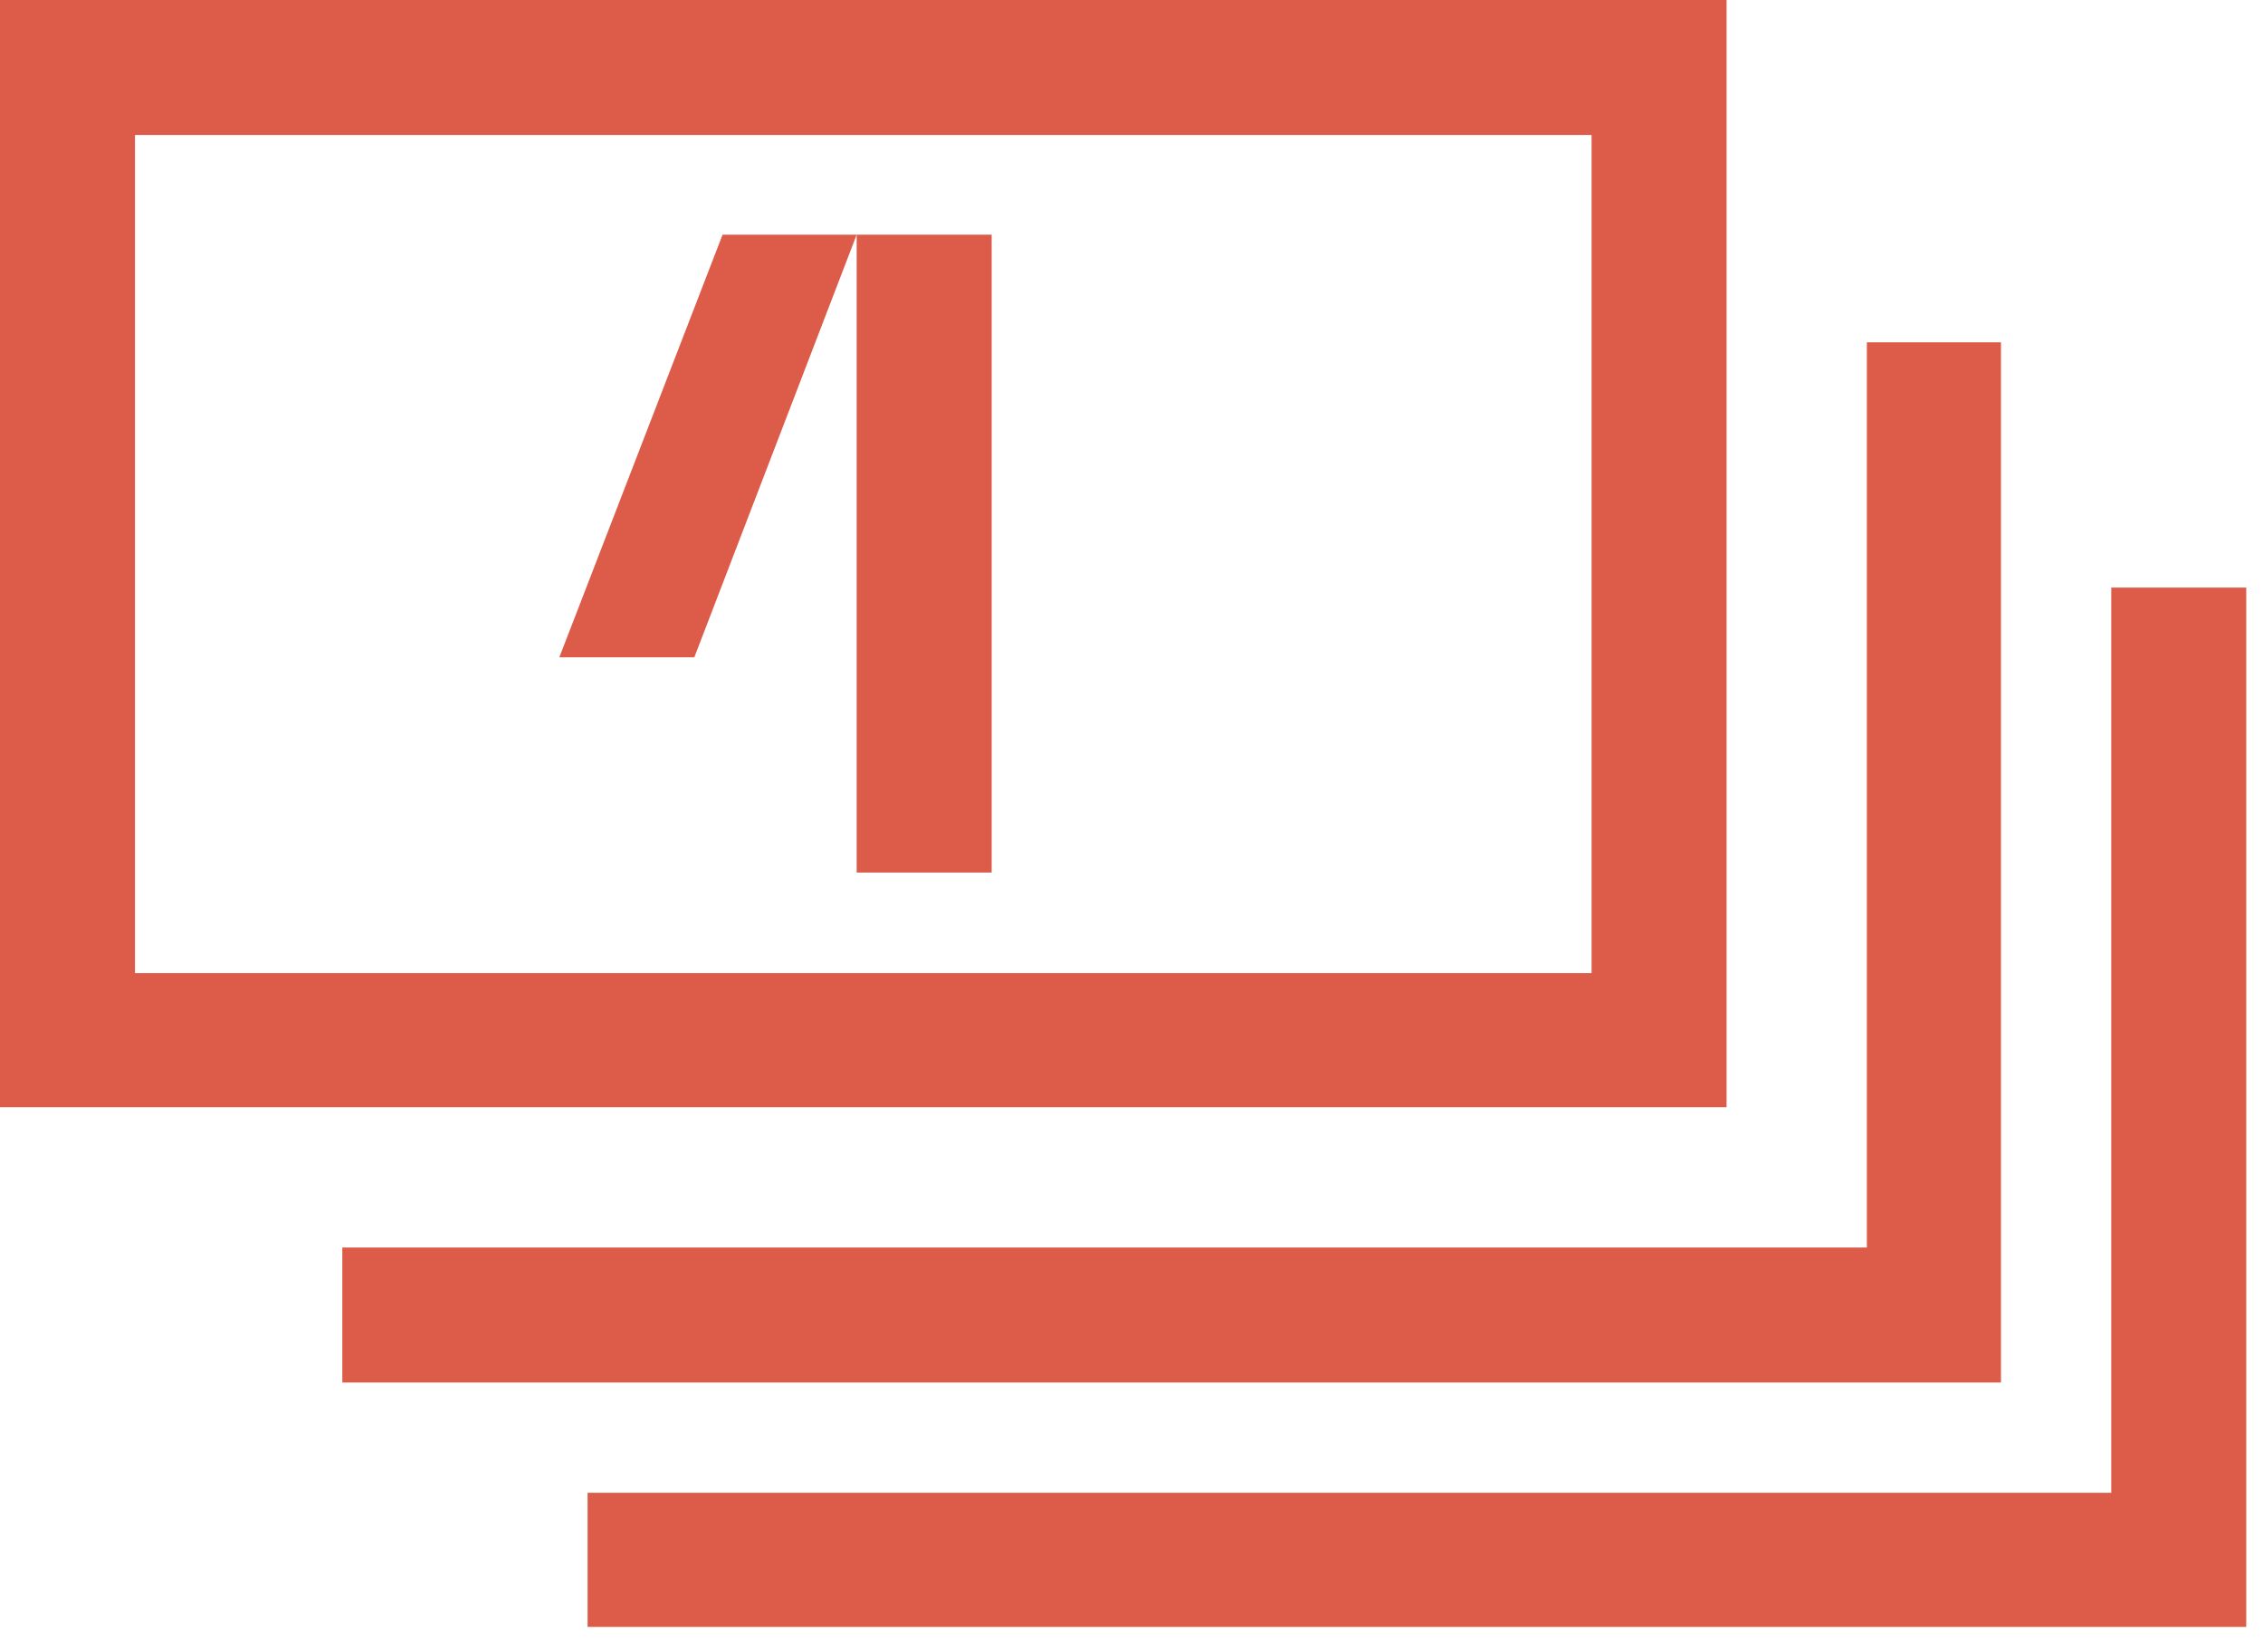
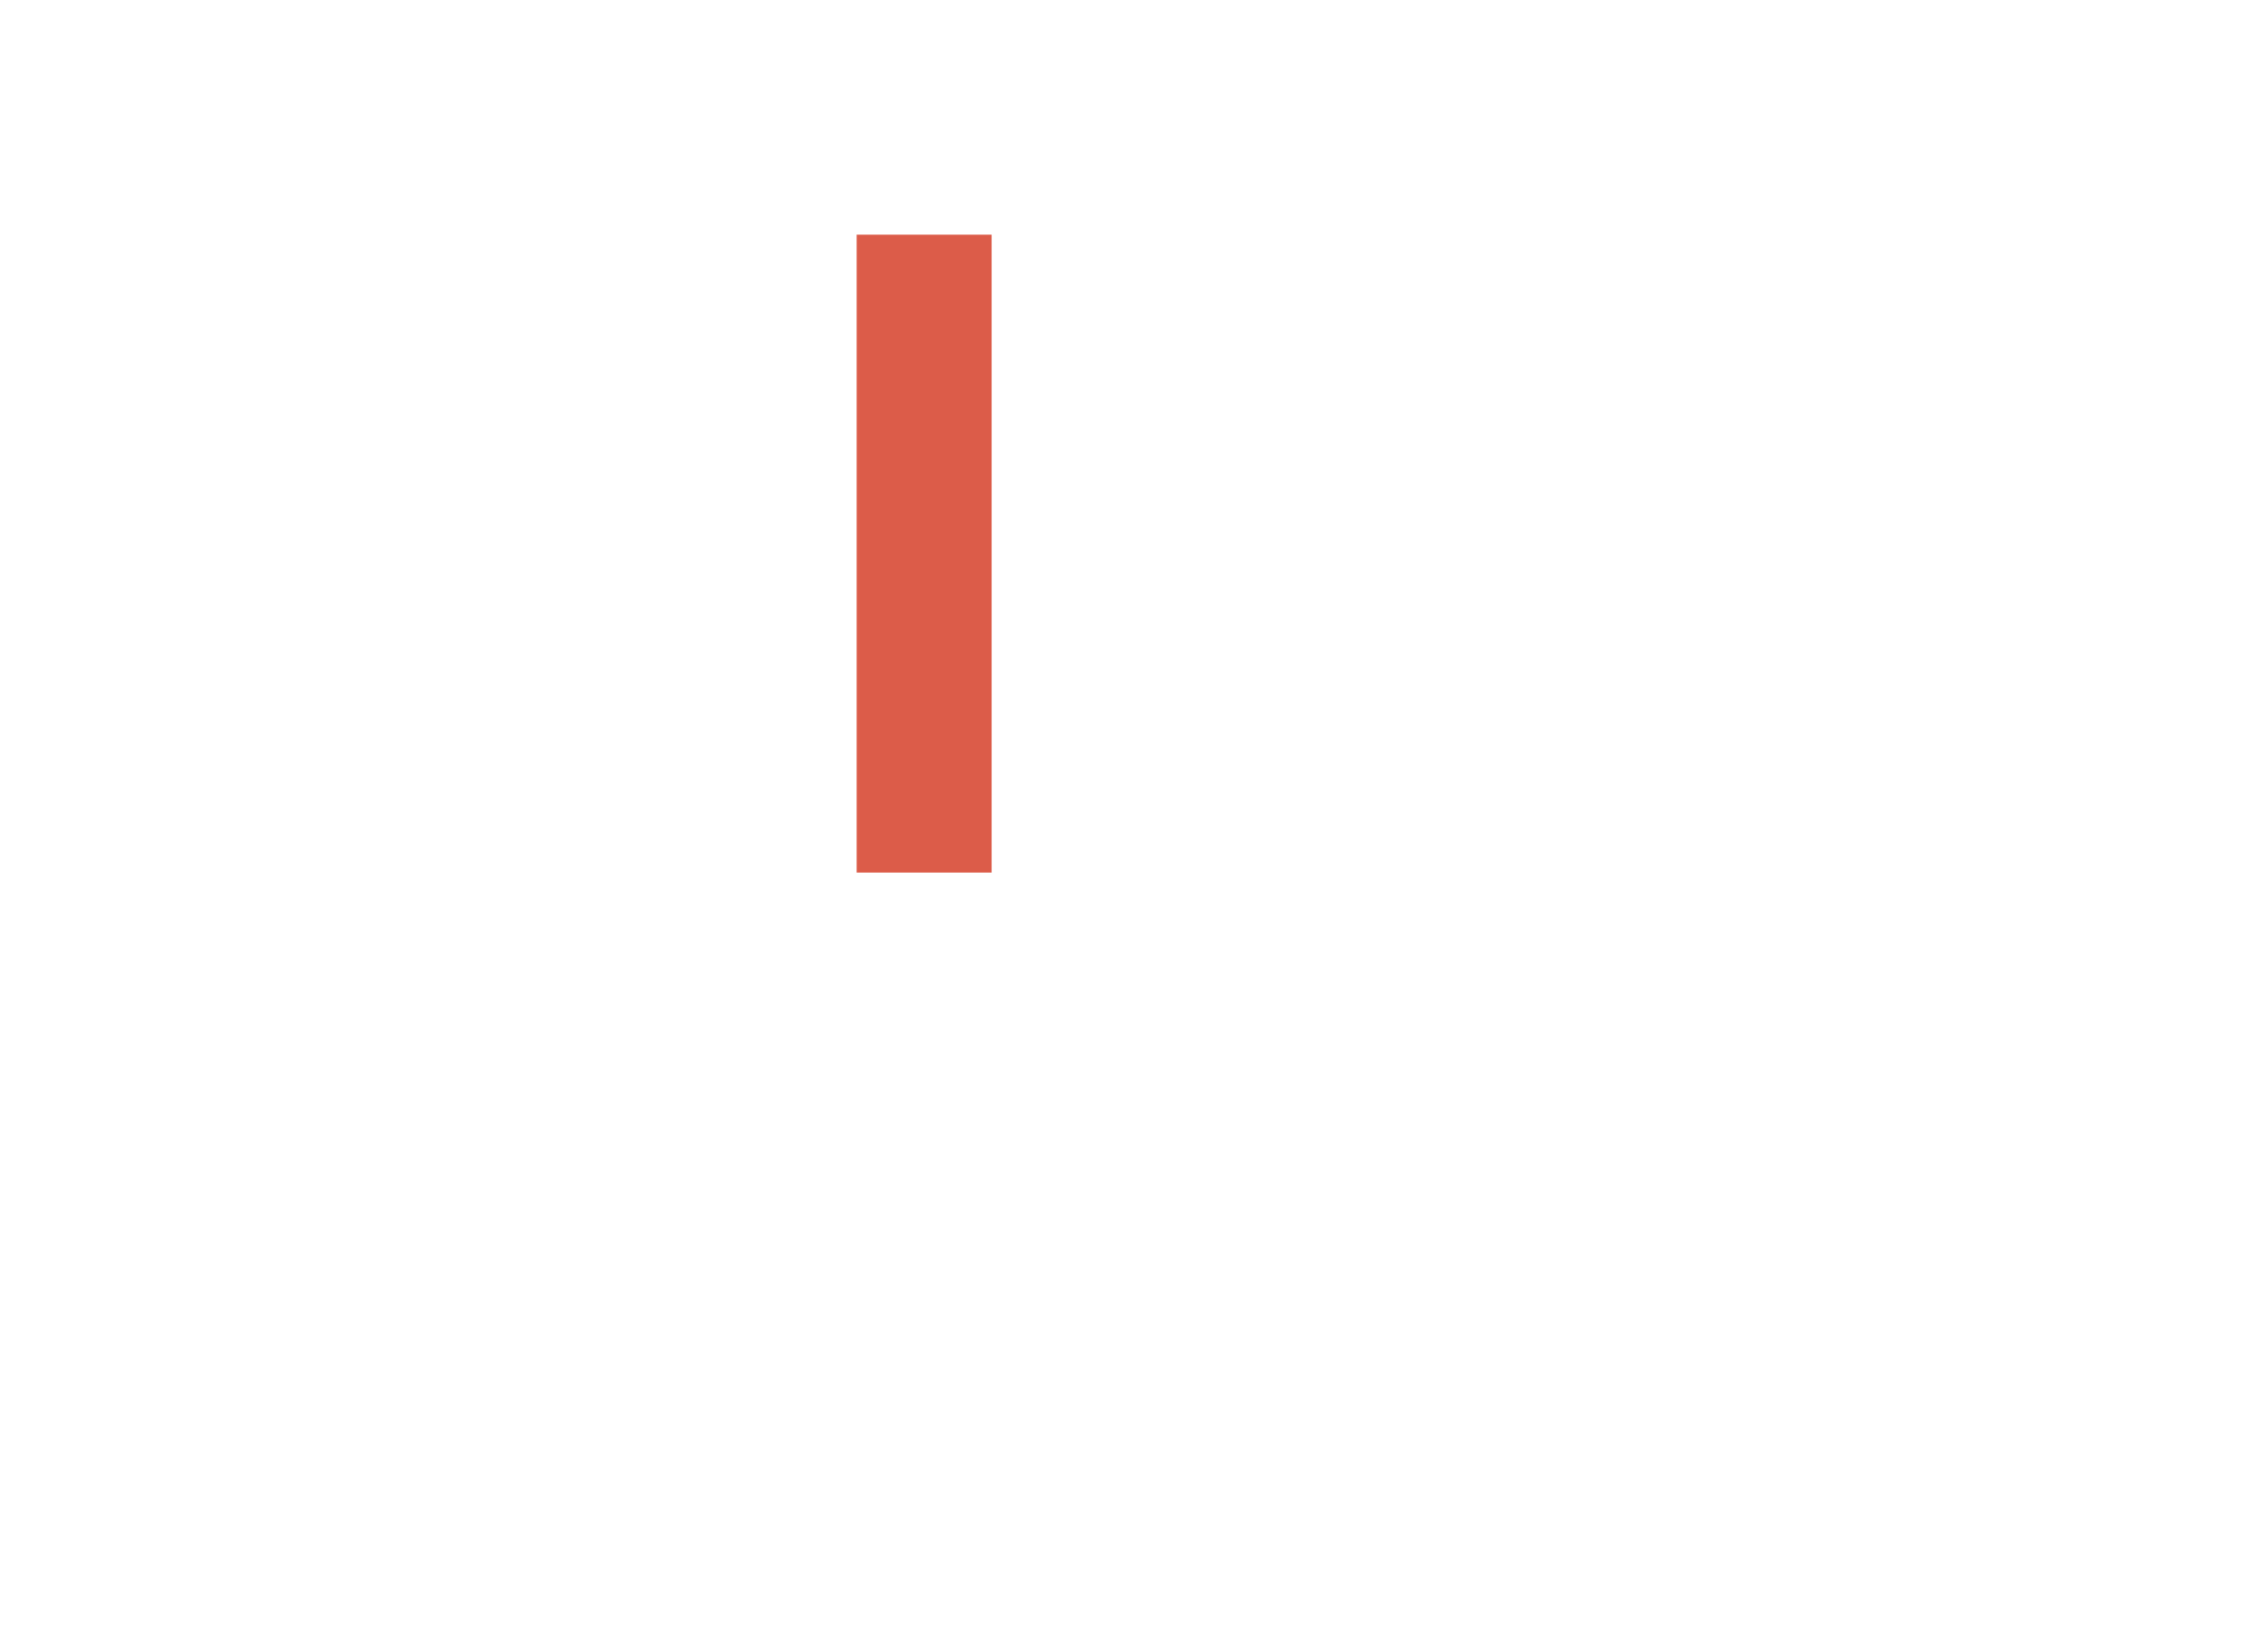
<svg xmlns="http://www.w3.org/2000/svg" id="Ebene_2" viewBox="0 0 25.65 18.72">
  <defs>
    <style>.cls-1{fill:none;}.cls-2{fill:#dc5c49;}</style>
  </defs>
  <g id="Ebene_1-2">
    <rect class="cls-2" x="9.71" y="2.66" width="1.53" height="7.23" />
-     <polygon class="cls-2" points="7.87 7.45 6.34 7.45 8.19 2.66 9.71 2.66 7.87 7.45" />
-     <path class="cls-2" d="M1.53,1.53h16.51v9.5H1.53V1.53ZM0,12.55h19.57V0H0v12.55Z" />
-     <polygon class="cls-2" points="22.68 15.67 3.88 15.67 3.88 14.14 21.16 14.14 21.16 3.88 22.68 3.88 22.68 15.67" />
-     <polygon class="cls-2" points="23.93 6.66 23.93 16.92 6.66 16.92 6.66 18.44 25.46 18.44 25.46 6.66 23.93 6.66" />
    <rect class="cls-1" width="25.65" height="18.72" />
  </g>
</svg>